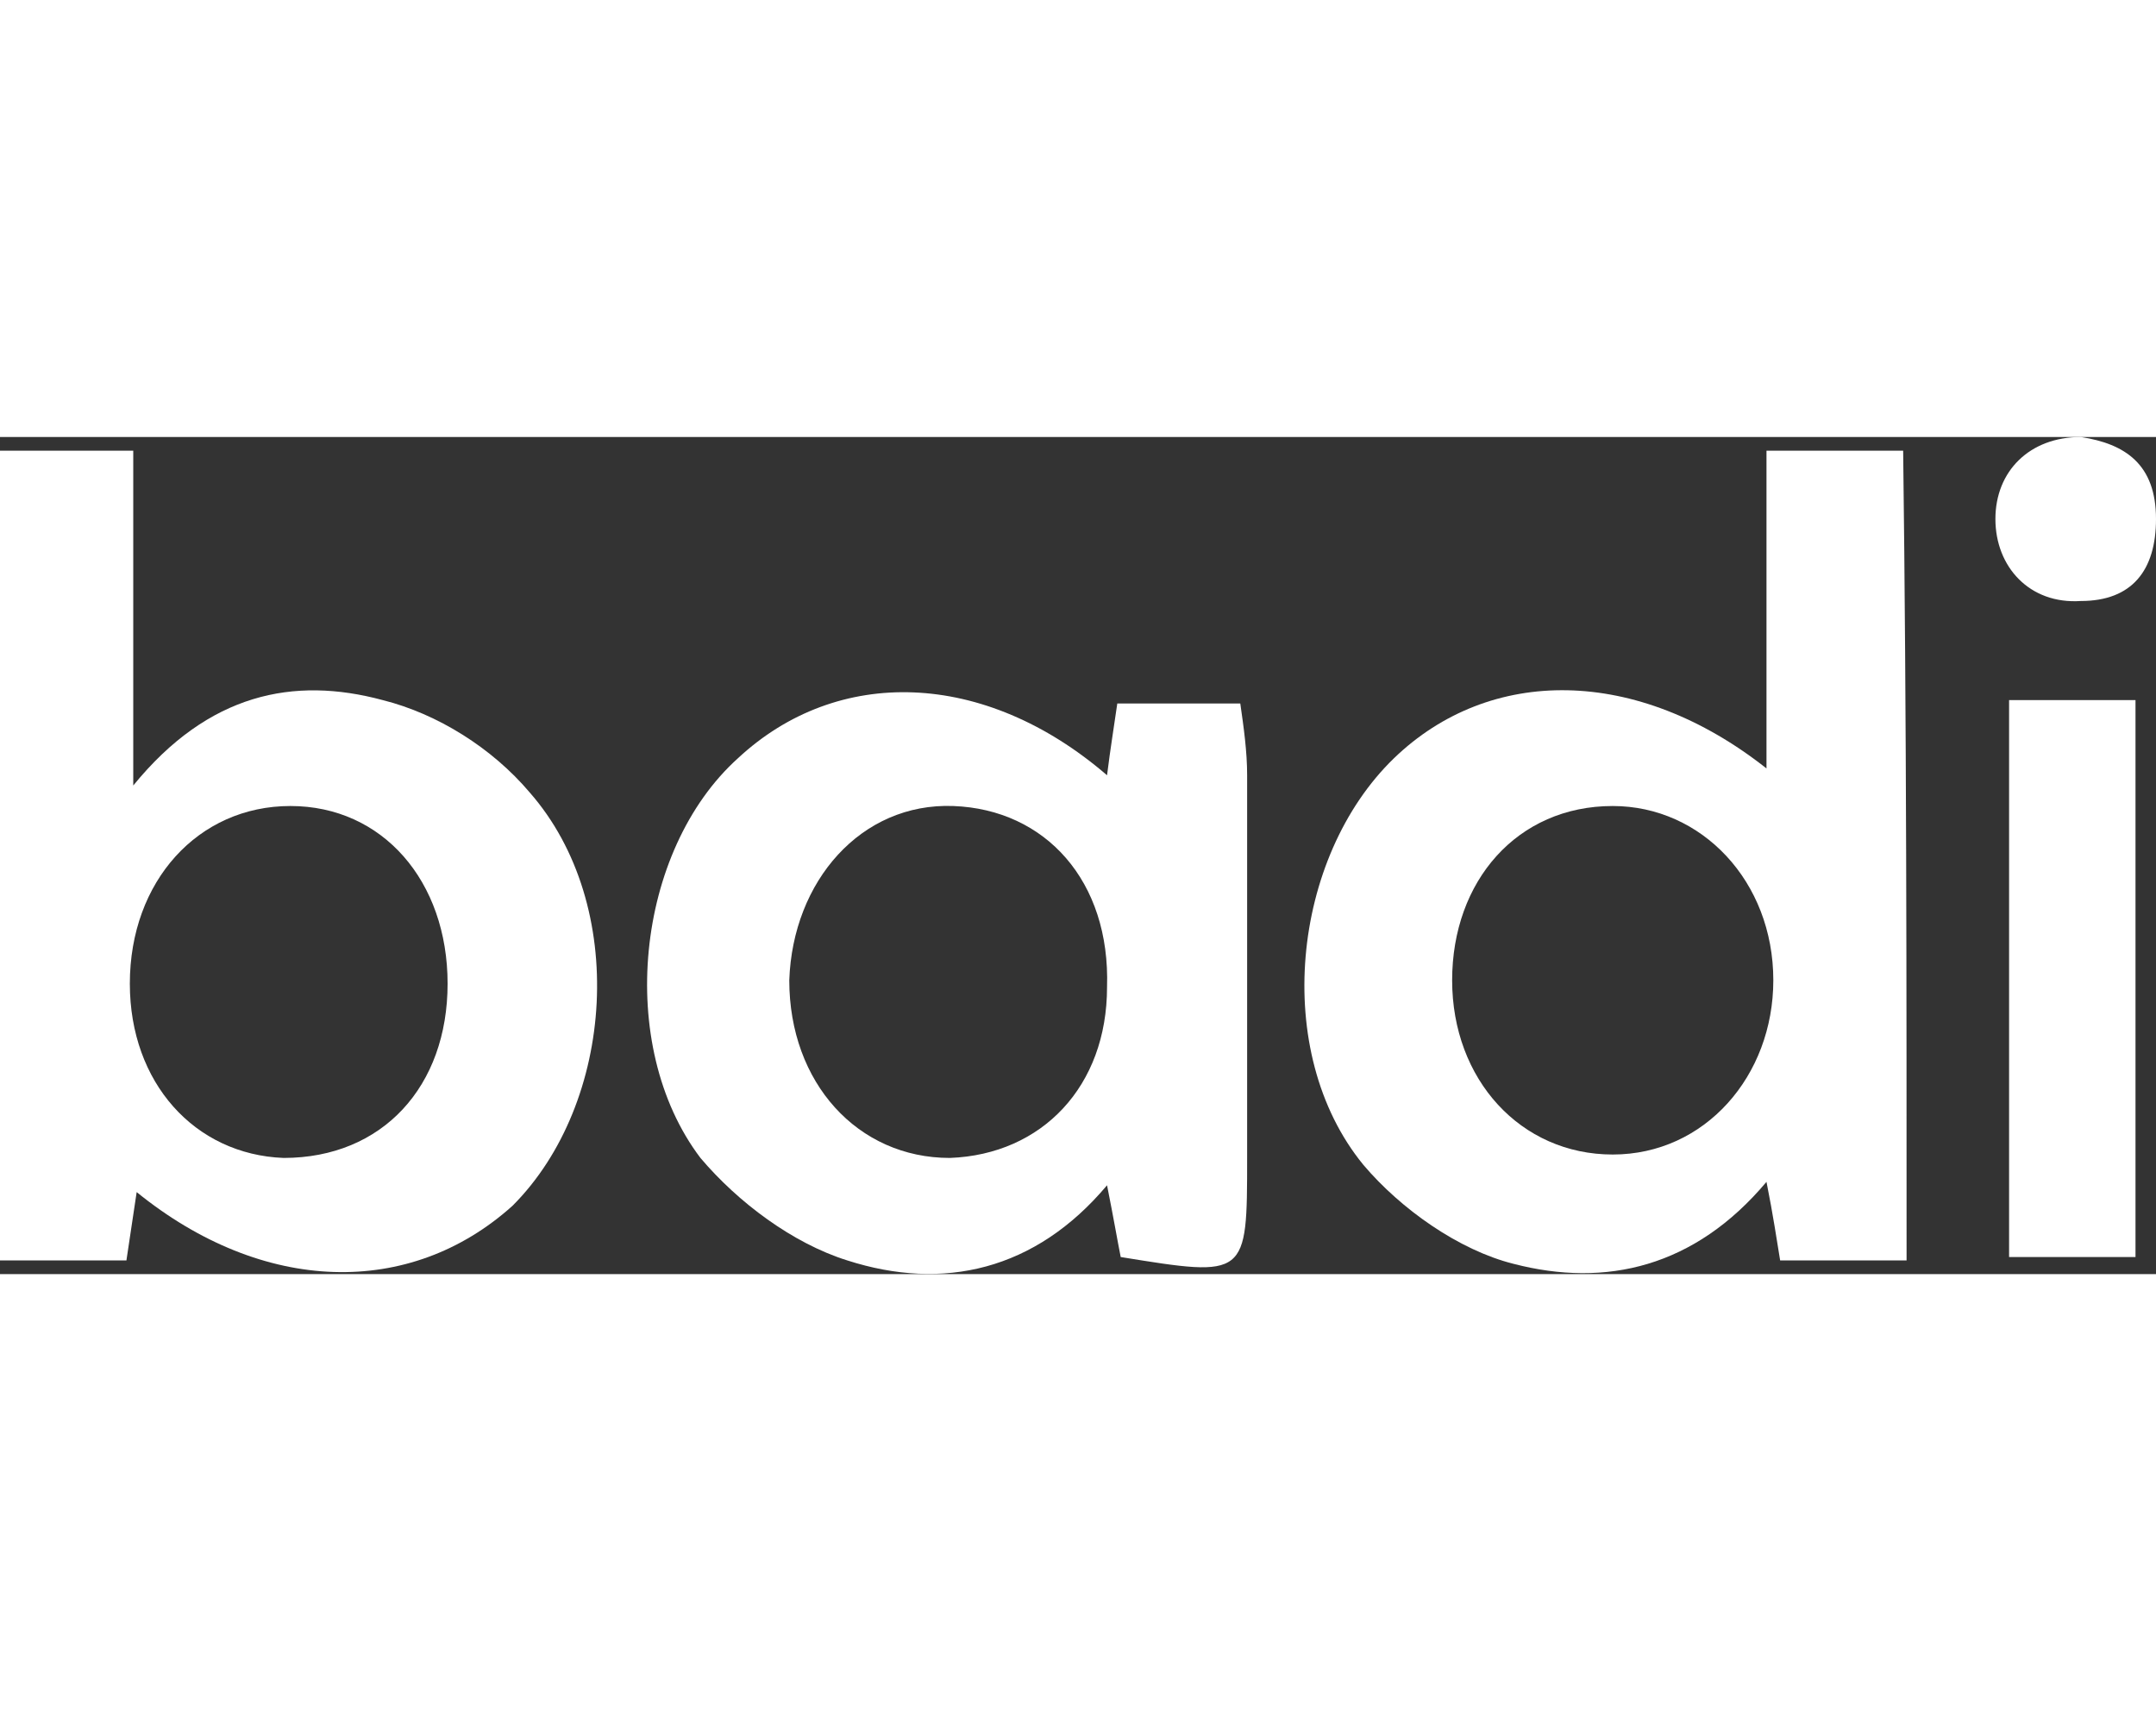
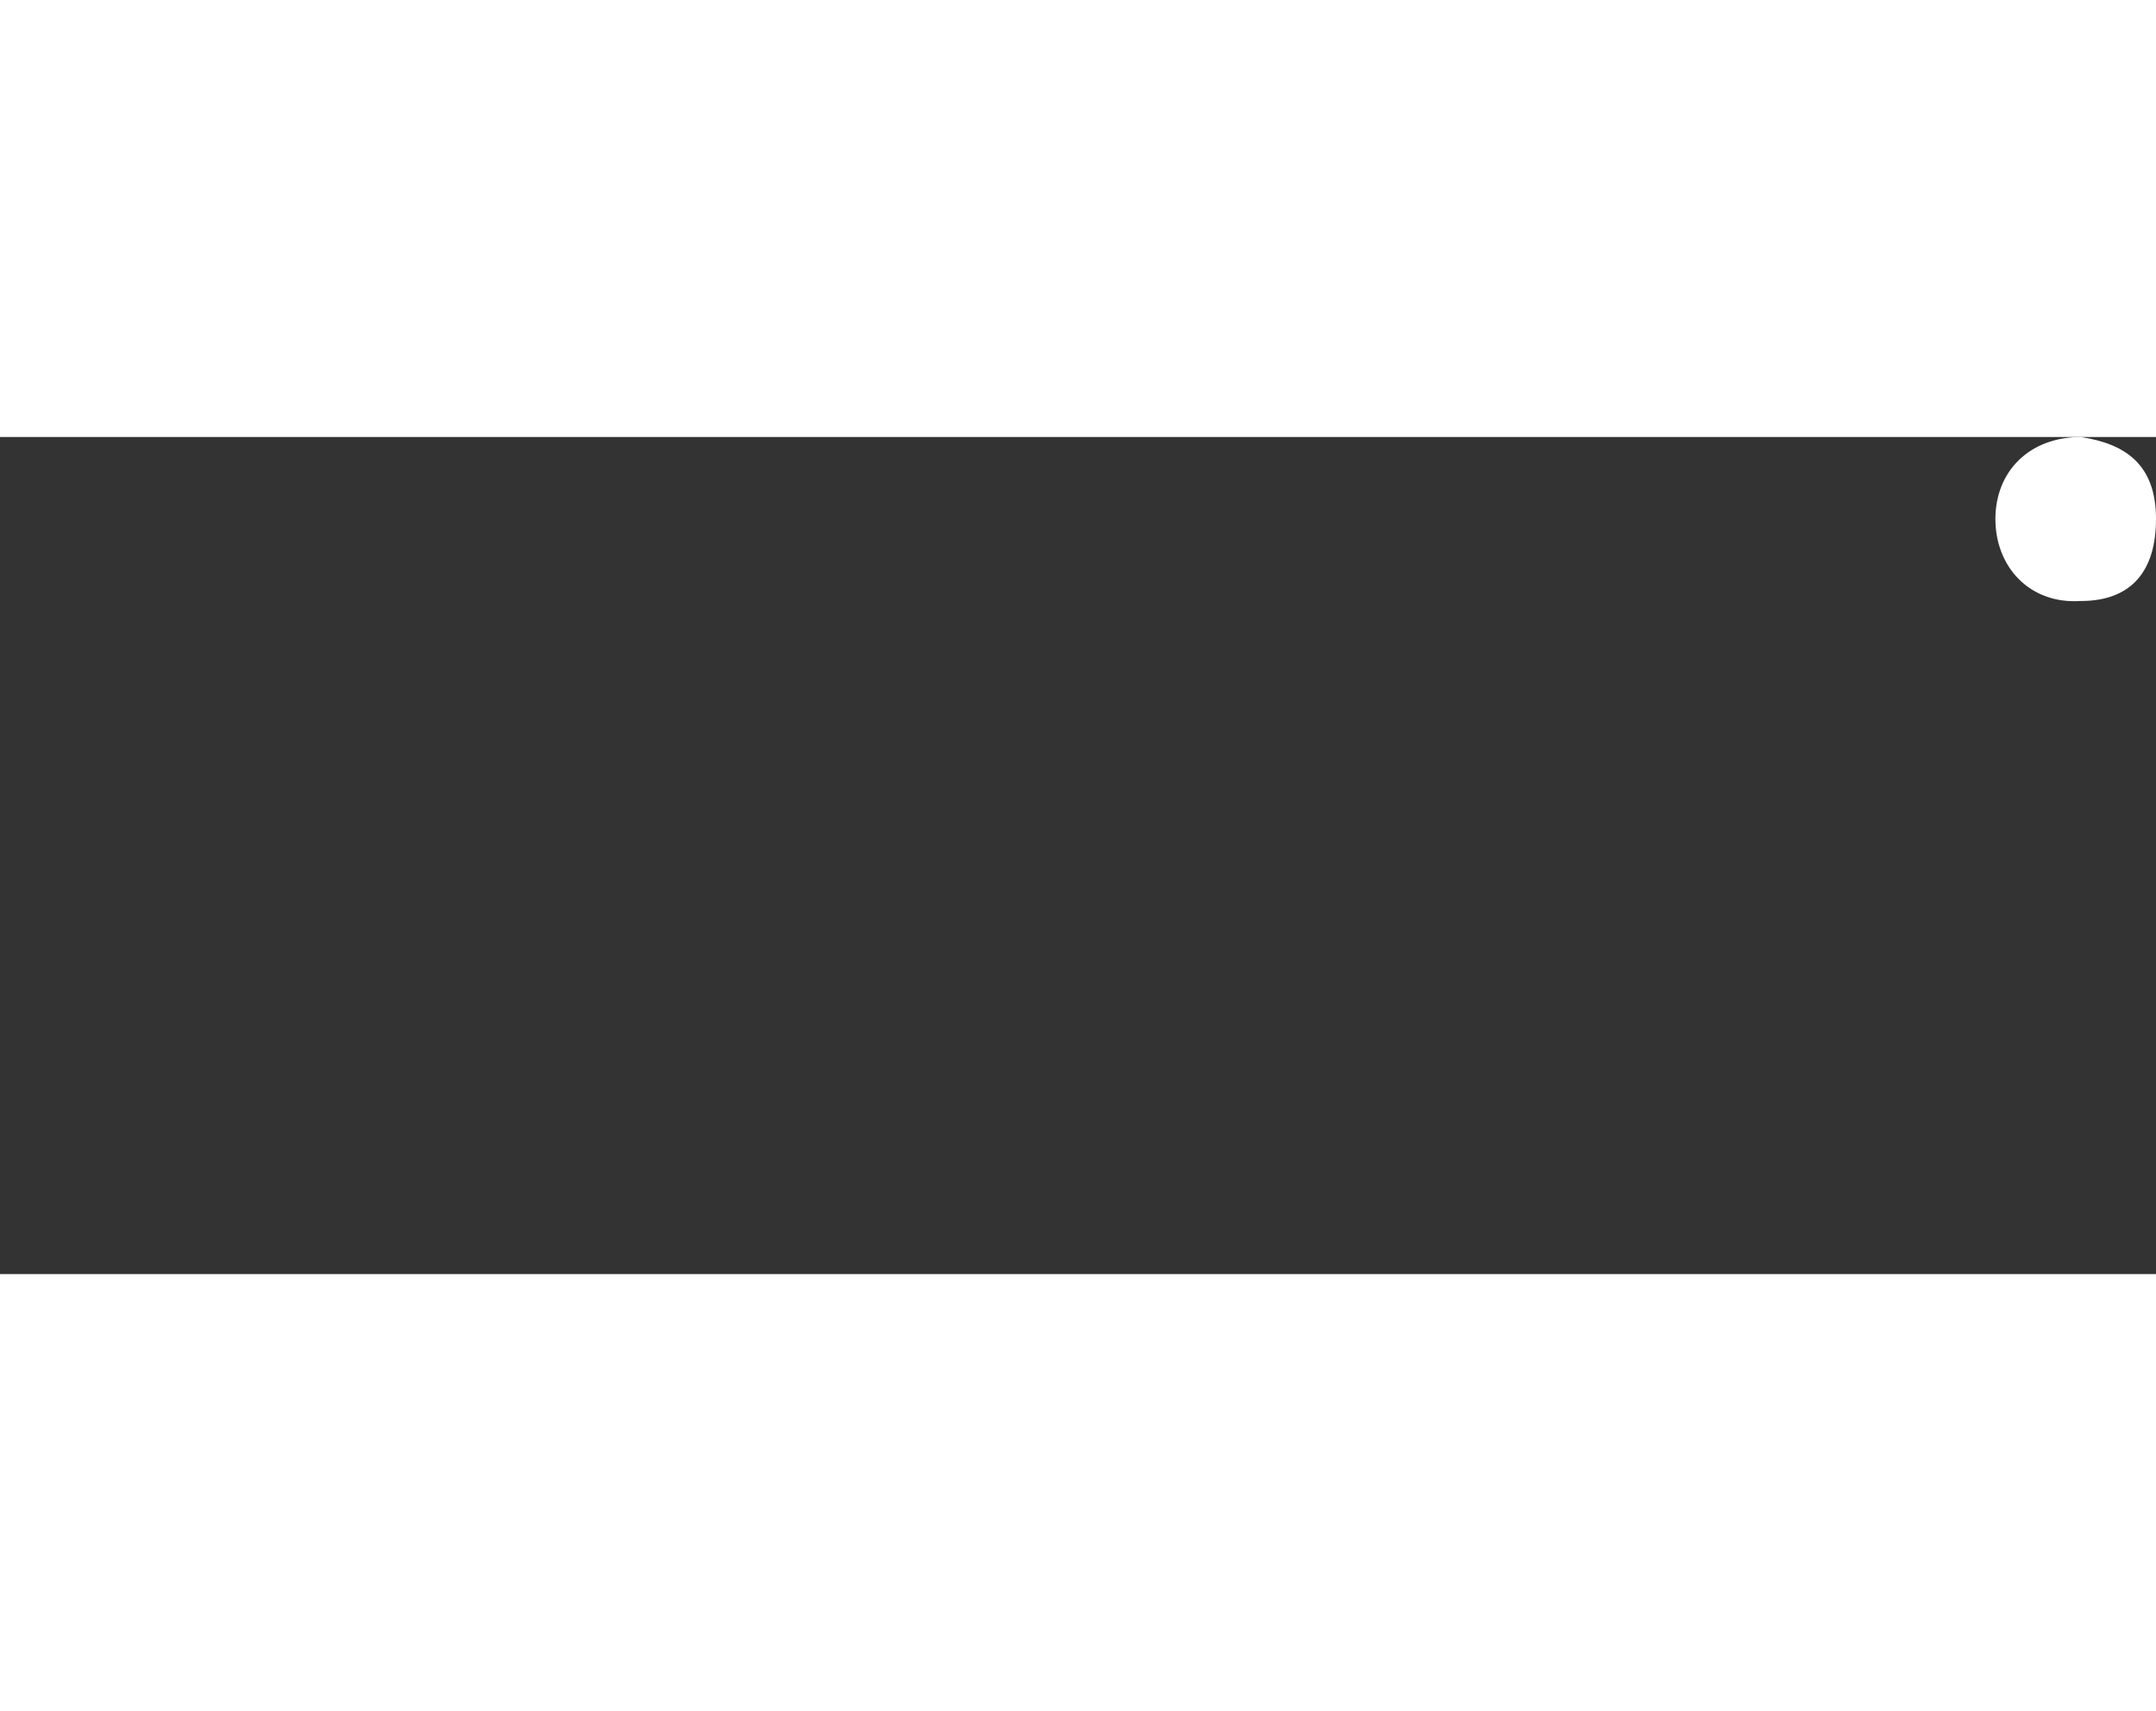
<svg xmlns="http://www.w3.org/2000/svg" height="50px" version="1.1" viewBox="0 0 63.1 24.5" width="63px" x="0px" xml:space="preserve" y="0px">
  <rect x="0" y="0" width="63.1" height="24.5" fill="#333333" stroke="none" />
  <g>
-     <path d="M55.8,24.1c-1.3,0-2.4,0-3.7,0c-0.1-0.6-0.2-1.3-0.4-2.3c-2.1,2.5-4.7,3.1-7.4,2.4c-1.6-0.4-3.3-1.6-4.4-2.9 c-2.7-3.3-2.1-9,0.9-11.9c2.8-2.7,7.1-2.7,10.9,0.3c0-3.1,0-6.2,0-9.3c1.5,0,2.7,0,4,0C55.8,8.3,55.8,16.1,55.8,24.1z M42.5,15.9 c0,2.9,2,5.1,4.7,5.1c2.7,0,4.7-2.3,4.7-5.1c0-2.9-2.1-5.1-4.7-5.1C44.4,10.8,42.5,13,42.5,15.9z" fill="#ffffff" />
-     <path d="M4,22.1c-0.1,0.7-0.2,1.3-0.3,2c-1.3,0-2.4,0-3.7,0C0,16.2,0,8.3,0,0.4c1.3,0,2.5,0,3.9,0c0,3.1,0,6.1,0,9.8 C6.1,7.5,8.6,7,11.2,7.7c1.6,0.4,3.2,1.4,4.3,2.7c2.9,3.3,2.5,9.1-0.5,12.1C12,25.2,7.7,25.1,4,22.1z M13.1,16c0-3-1.9-5.2-4.6-5.2 c-2.7,0-4.7,2.2-4.7,5.2c0,2.9,1.9,5,4.5,5.1C11.2,21.1,13.1,19,13.1,16z" fill="#ffffff" />
-     <path d="M32.4,9.9c0.1-0.8,0.2-1.4,0.3-2.1c1.1,0,2.2,0,3.6,0c0.1,0.7,0.2,1.4,0.2,2.1c0,3.7,0,7.4,0,11.2 c0,3.5,0,3.5-3.7,2.9c-0.1-0.5-0.2-1.1-0.4-2.1c-2.1,2.5-4.8,3.1-7.6,2.2c-1.6-0.5-3.2-1.7-4.3-3c-2.5-3.3-1.9-9,1.1-11.7 C24.5,6.7,28.8,6.8,32.4,9.9z M32.4,16.1c0.1-3.1-1.8-5.2-4.5-5.3c-2.7-0.1-4.7,2.2-4.8,5.1c0,3,2,5.2,4.7,5.2 C30.5,21,32.4,19,32.4,16.1z" fill="#ffffff" />
-     <path d="M58.8,7.7c1.3,0,2.4,0,3.7,0c0,5.4,0,10.8,0,16.3c-1.1,0-2.4,0-3.7,0C58.8,18.6,58.8,13.2,58.8,7.7z" fill="#ffffff" />
    <path d="M60.9,0c1.3,0.2,2.2,0.8,2.2,2.4c0,1.5-0.7,2.4-2.2,2.4c-1.5,0.1-2.5-1-2.5-2.4C58.4,1,59.4,0,60.9,0z" fill="#ffffff" />
  </g>
</svg>